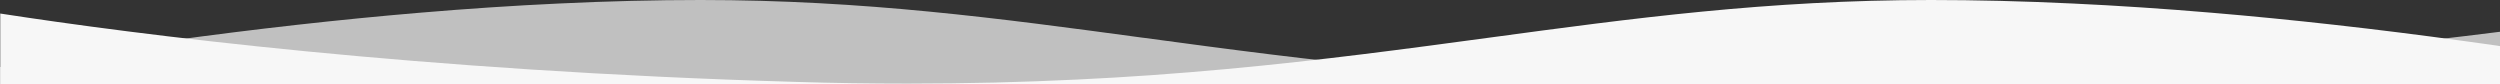
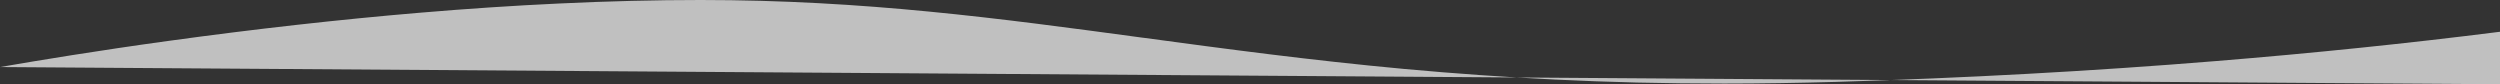
<svg xmlns="http://www.w3.org/2000/svg" id="Group_9995" data-name="Group 9995" width="1920.2" height="64.7" viewBox="0 0 1920.2 64.7">
  <rect x="0" y="0" width="1920.2" height="64.7" fill="#333333" stroke="none" />
-   <path id="Path_14504" data-name="Path 14504" d="M1920.2,64.7V24.4c-69.6,8.8-142.9,16.4-218.1,22.5-95.6,7.8-193.8,13.1-291.9,16-29,.8-57.9,1.3-85.9,1.3-22.4,0-45-.3-67.2-.8-21.1-.5-42.3-1.3-63-2.3-38.3-1.9-75.9-4.5-115.2-8.1-72.6-6.7-137.8-15.5-200.8-24H878C767.7,14.1,663.6,0,538.1,0c-34.6,0-71.2.9-108.9,2.7-34.4,1.6-70.4,4-107,7.1C260.5,15,195.6,22.3,129.5,31.4,74.9,38.9,29,46.5,0,51.5V64.7Z" fill="#e8e8e8" opacity="0.78" style="isolation: isolate" />
-   <path id="Path_14503" data-name="Path 14503" d="M1920.2,64.7V35.4c-9.4-1.4-19-2.7-28.5-4C1825.6,22.3,1760.8,15,1699,9.8c-36.7-3.1-72.7-5.5-107-7.1C1554.3.9,1517.6,0,1483.1,0c-125.4,0-229.6,14.1-339.8,29-63,8.5-128.1,17.3-200.8,24-39.2,3.6-76.9,6.3-115.2,8.1-20.8,1-42,1.8-63,2.3-22.1.5-44.7.8-67.2.8-28,0-56.9-.4-85.9-1.3C321.4,54.5,104,26.4.2,10.4V64.7Z" fill="#f7f7f7" />
+   <path id="Path_14504" data-name="Path 14504" d="M1920.2,64.7V24.4c-69.6,8.8-142.9,16.4-218.1,22.5-95.6,7.8-193.8,13.1-291.9,16-29,.8-57.9,1.3-85.9,1.3-22.4,0-45-.3-67.2-.8-21.1-.5-42.3-1.3-63-2.3-38.3-1.9-75.9-4.5-115.2-8.1-72.6-6.7-137.8-15.5-200.8-24H878C767.7,14.1,663.6,0,538.1,0c-34.6,0-71.2.9-108.9,2.7-34.4,1.6-70.4,4-107,7.1C260.5,15,195.6,22.3,129.5,31.4,74.9,38.9,29,46.5,0,51.5Z" fill="#e8e8e8" opacity="0.78" style="isolation: isolate" />
</svg>